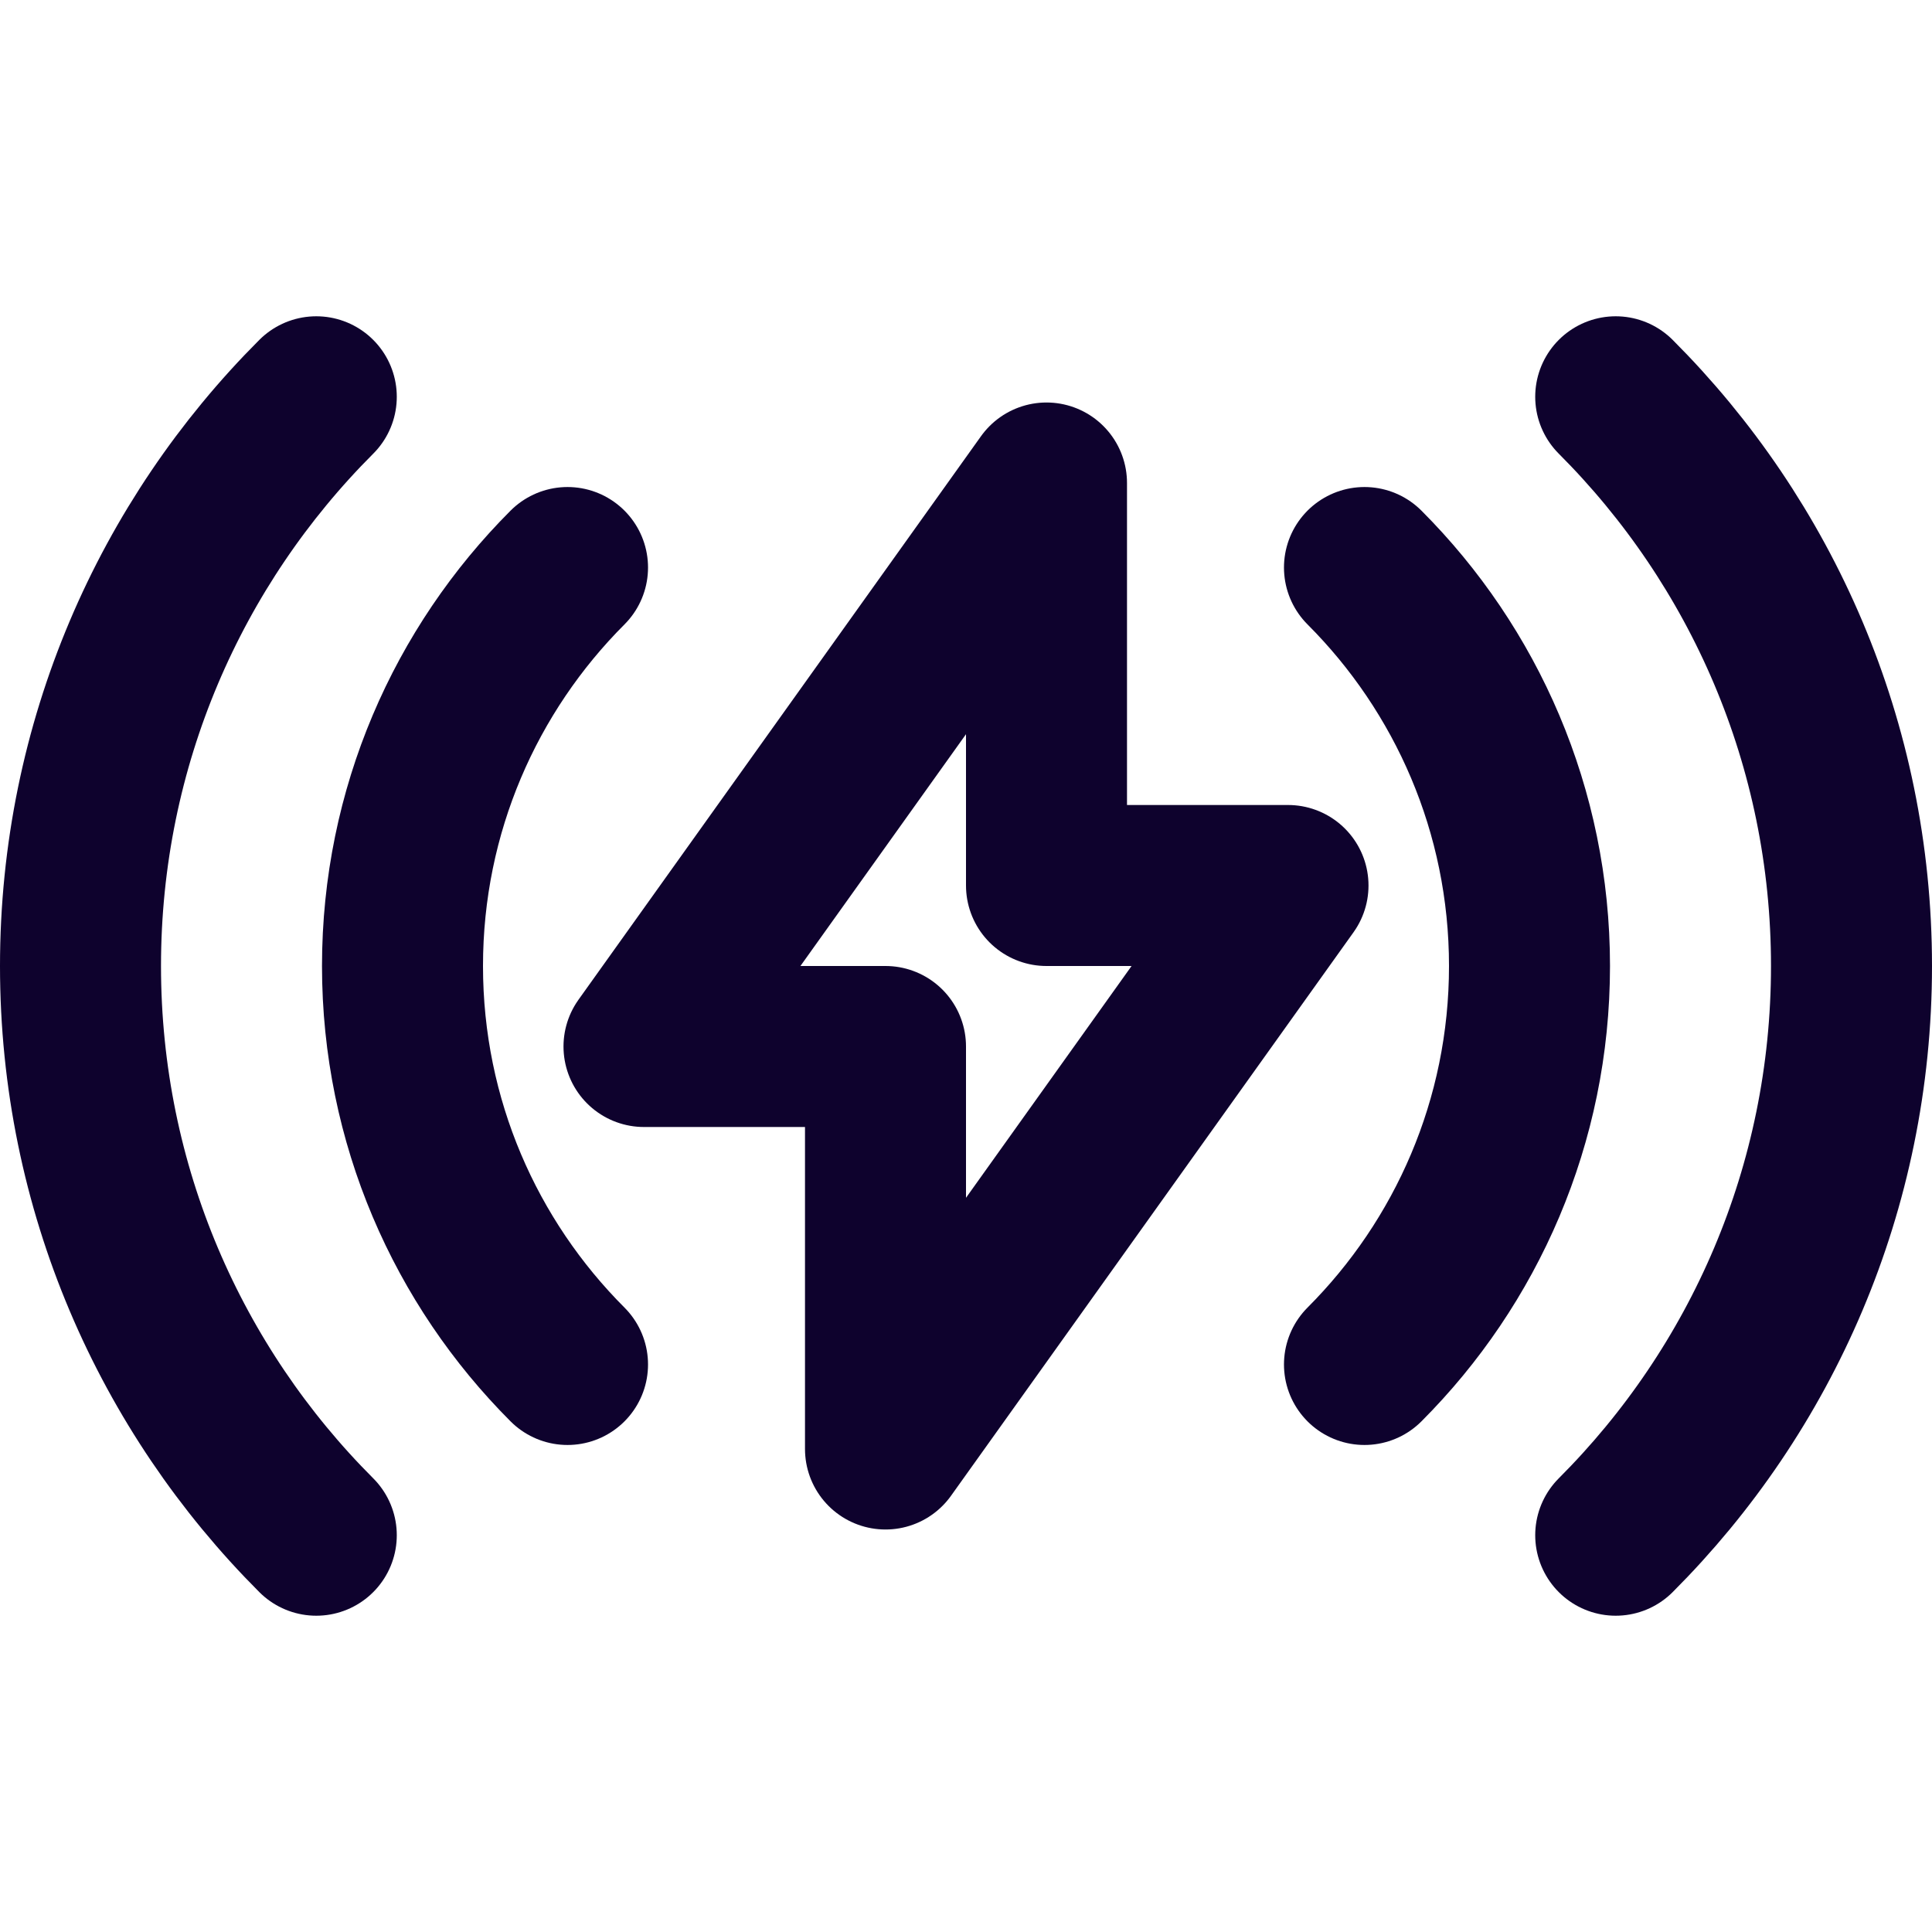
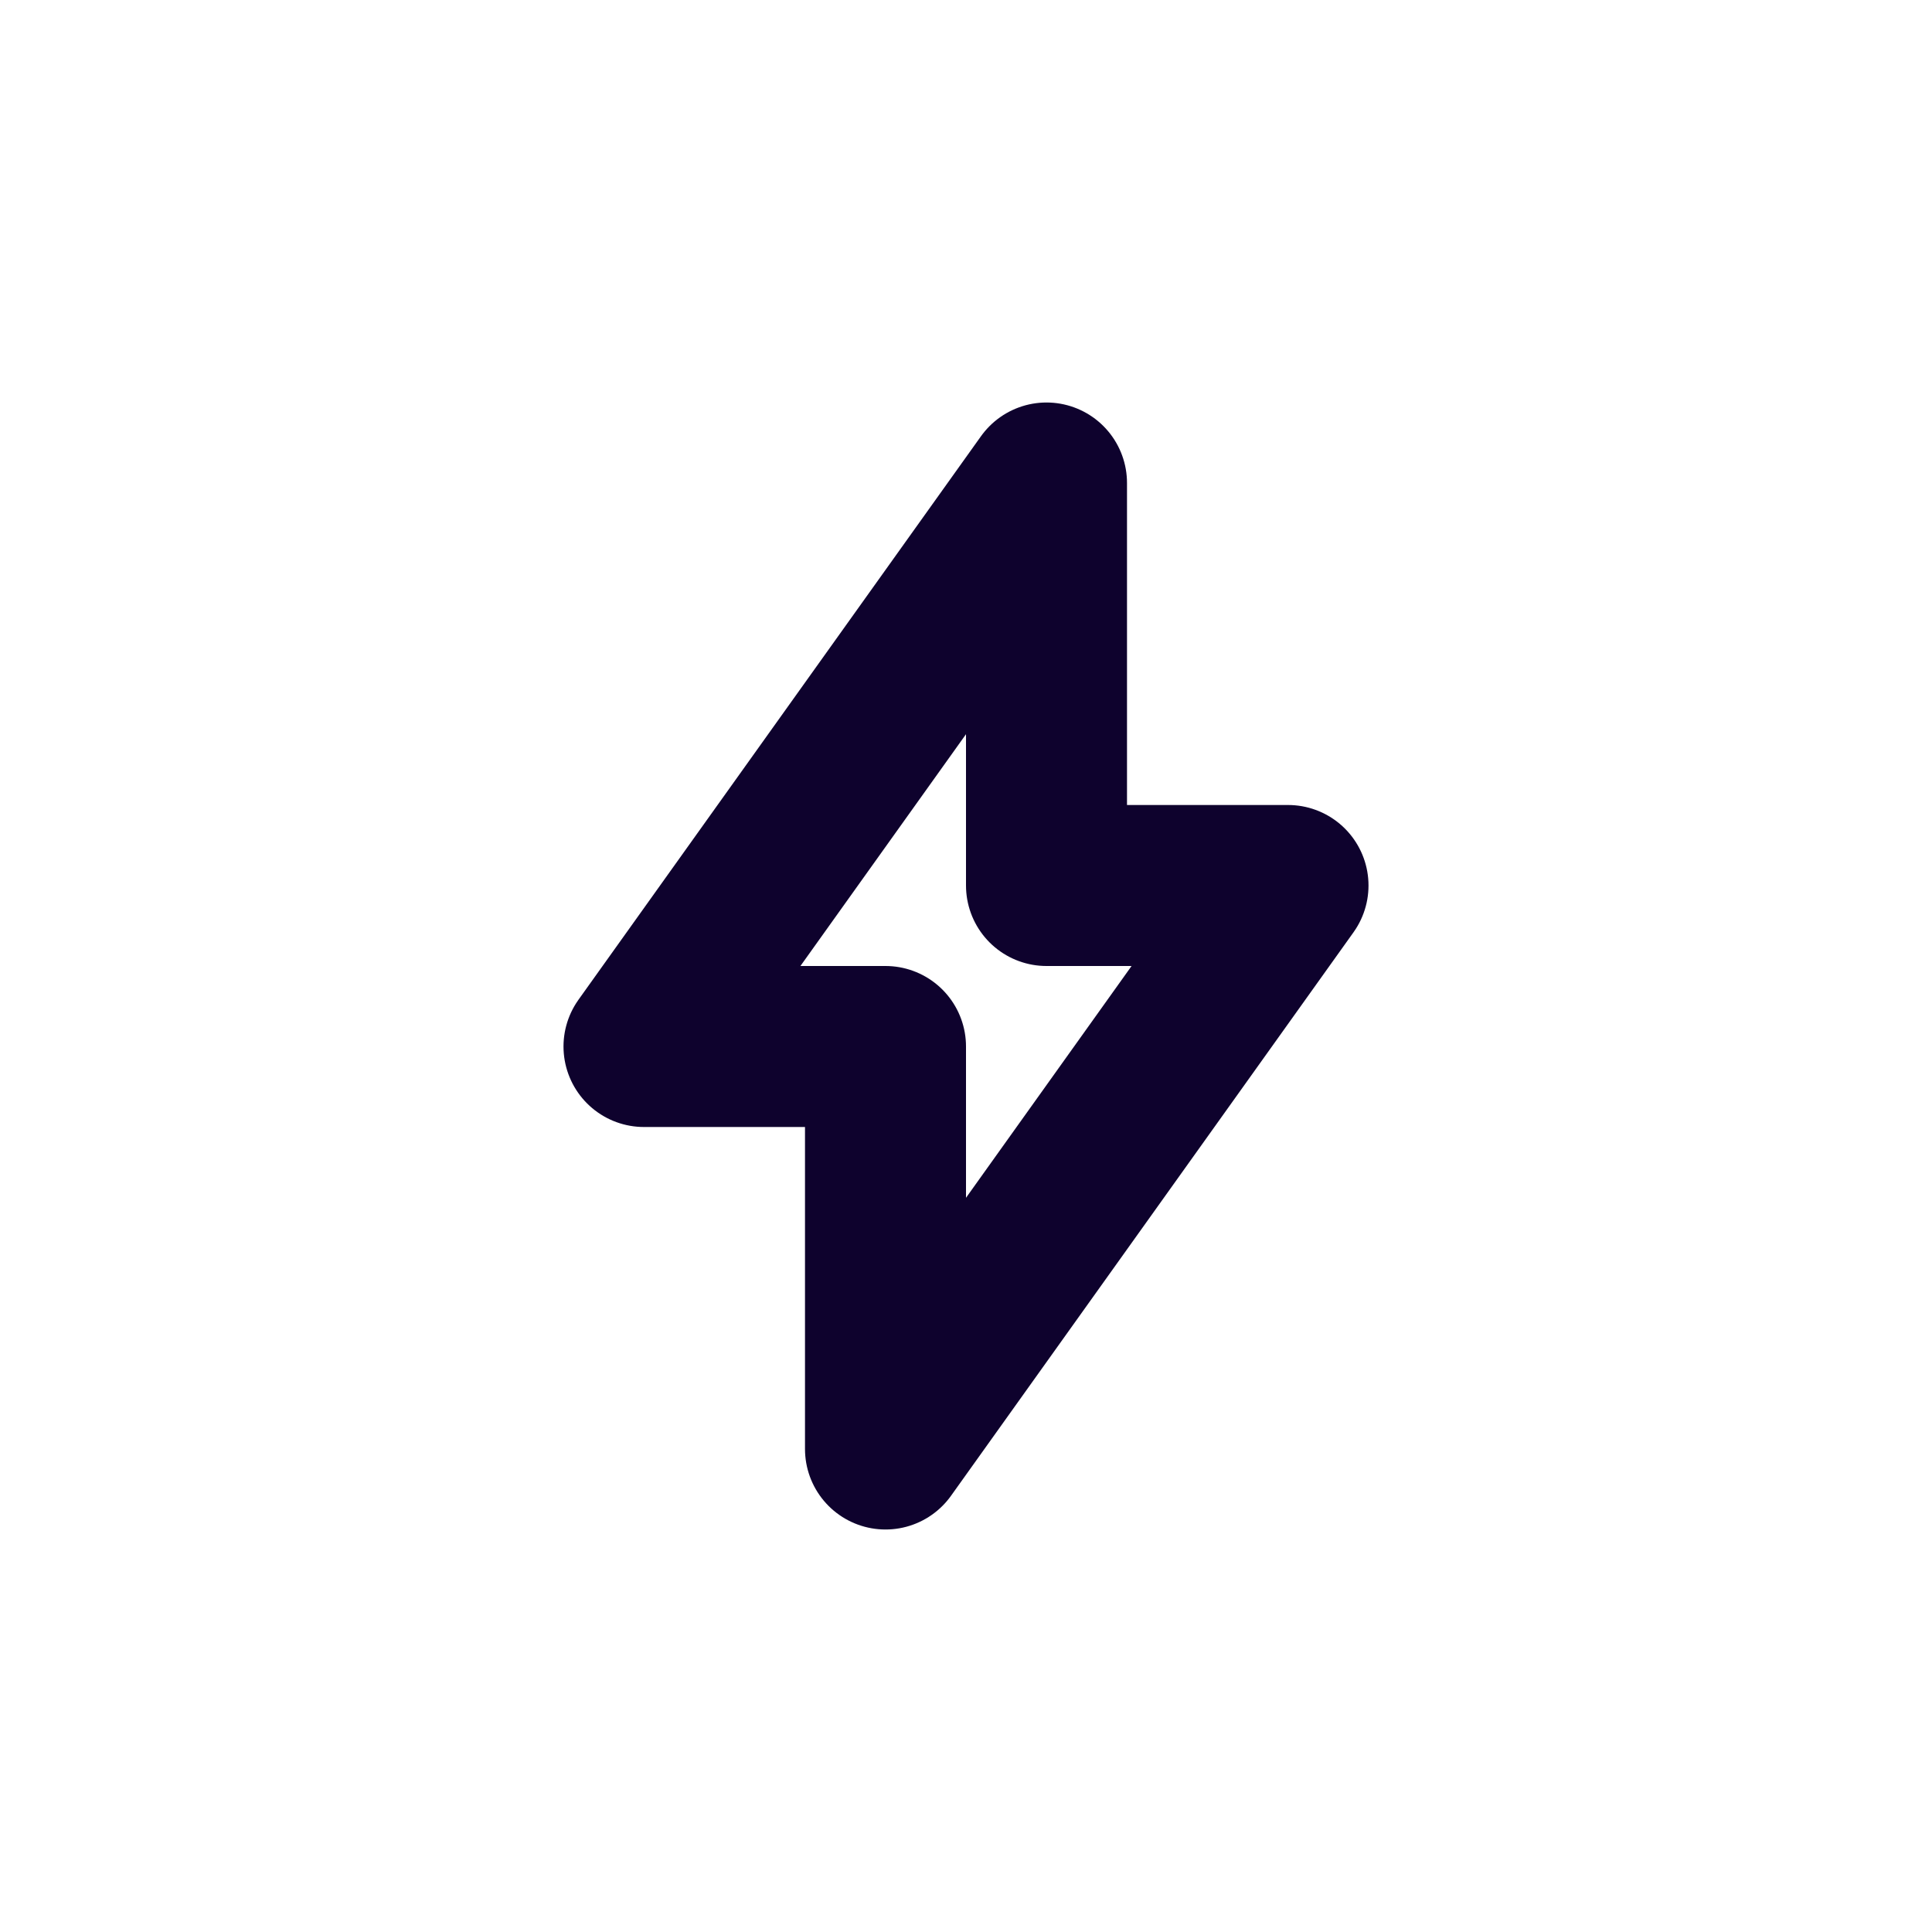
<svg xmlns="http://www.w3.org/2000/svg" width="24" height="24" viewBox="0 0 24 24" fill="none">
  <path d="M8 13L13 6V11H16L11 18V13H8Z" stroke="#0E022D" stroke-width="2" stroke-linecap="round" stroke-linejoin="round" />
-   <path d="M16.95 7.05C18.216 8.317 19 10.067 19 12C19 13.933 18.216 15.683 16.95 16.95M20.071 4.929C21.881 6.739 23 9.239 23 12C23 14.761 21.881 17.261 20.071 19.071M7.05 16.95C5.784 15.683 5 13.933 5 12C5 10.067 5.784 8.317 7.05 7.05M3.929 19.071C2.119 17.261 1 14.761 1 12C1 9.239 2.119 6.739 3.929 4.929" stroke="#0E022D" stroke-width="2" stroke-linecap="round" stroke-linejoin="round" />
</svg>